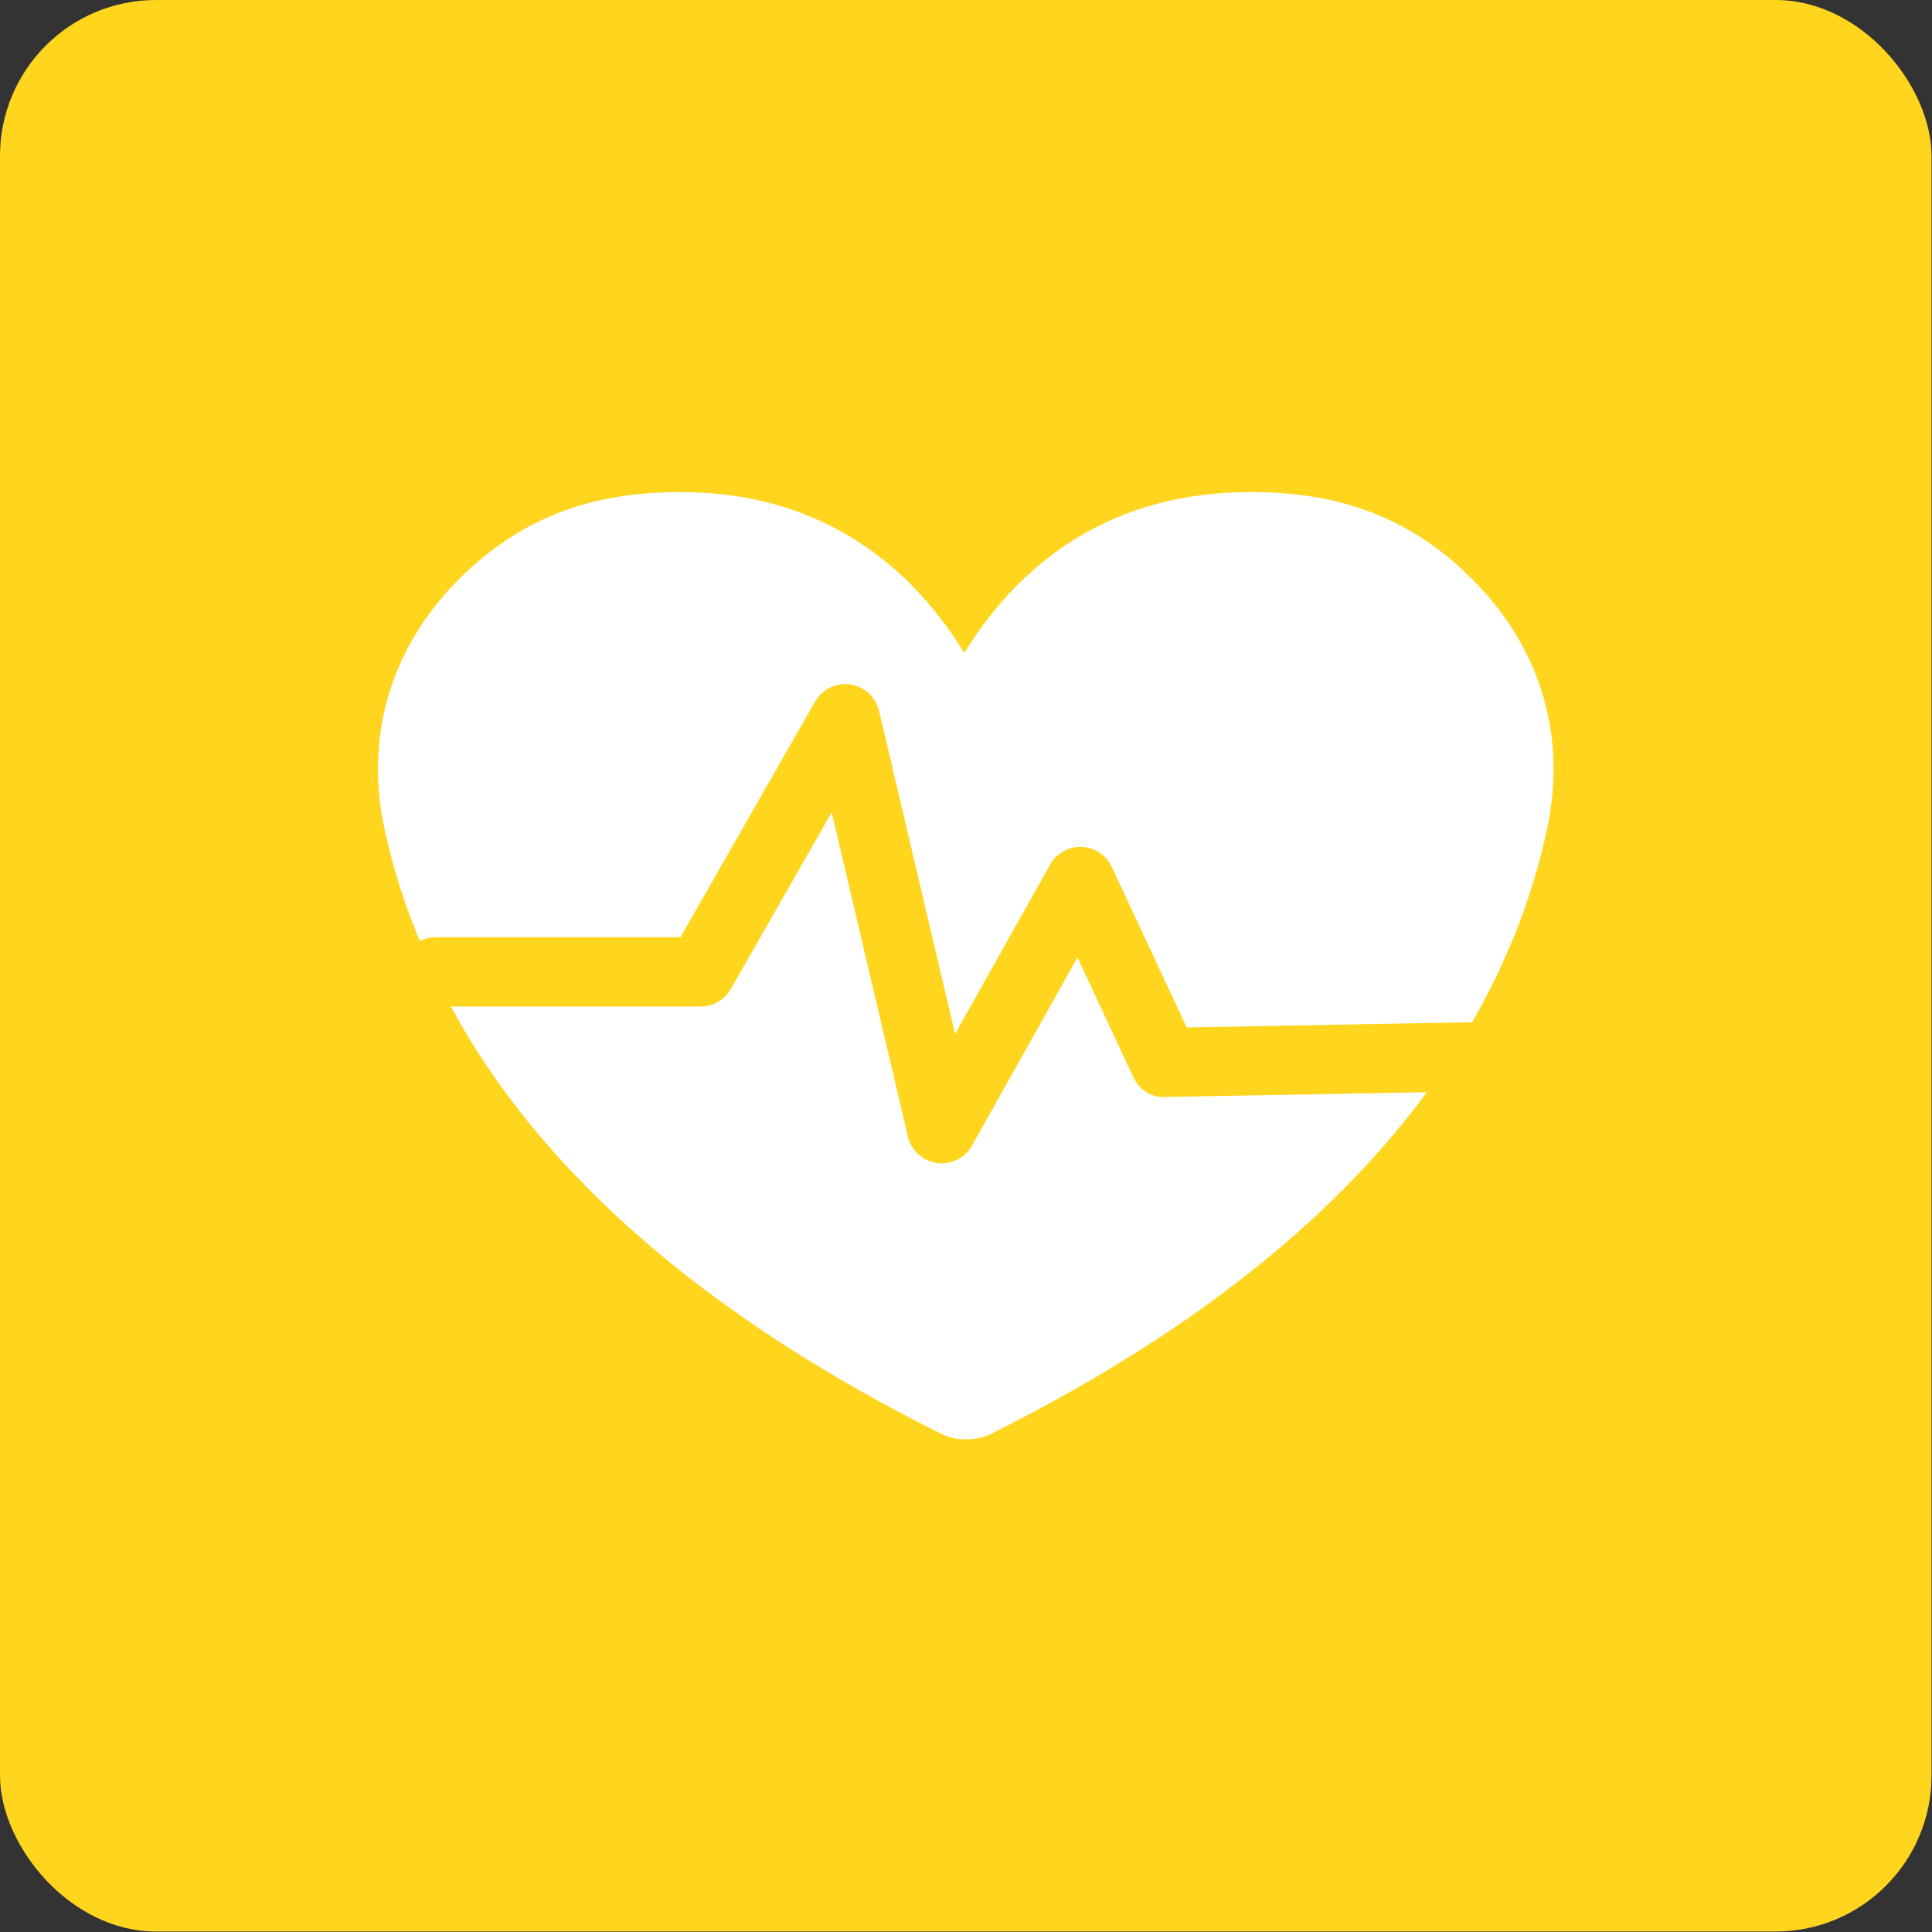
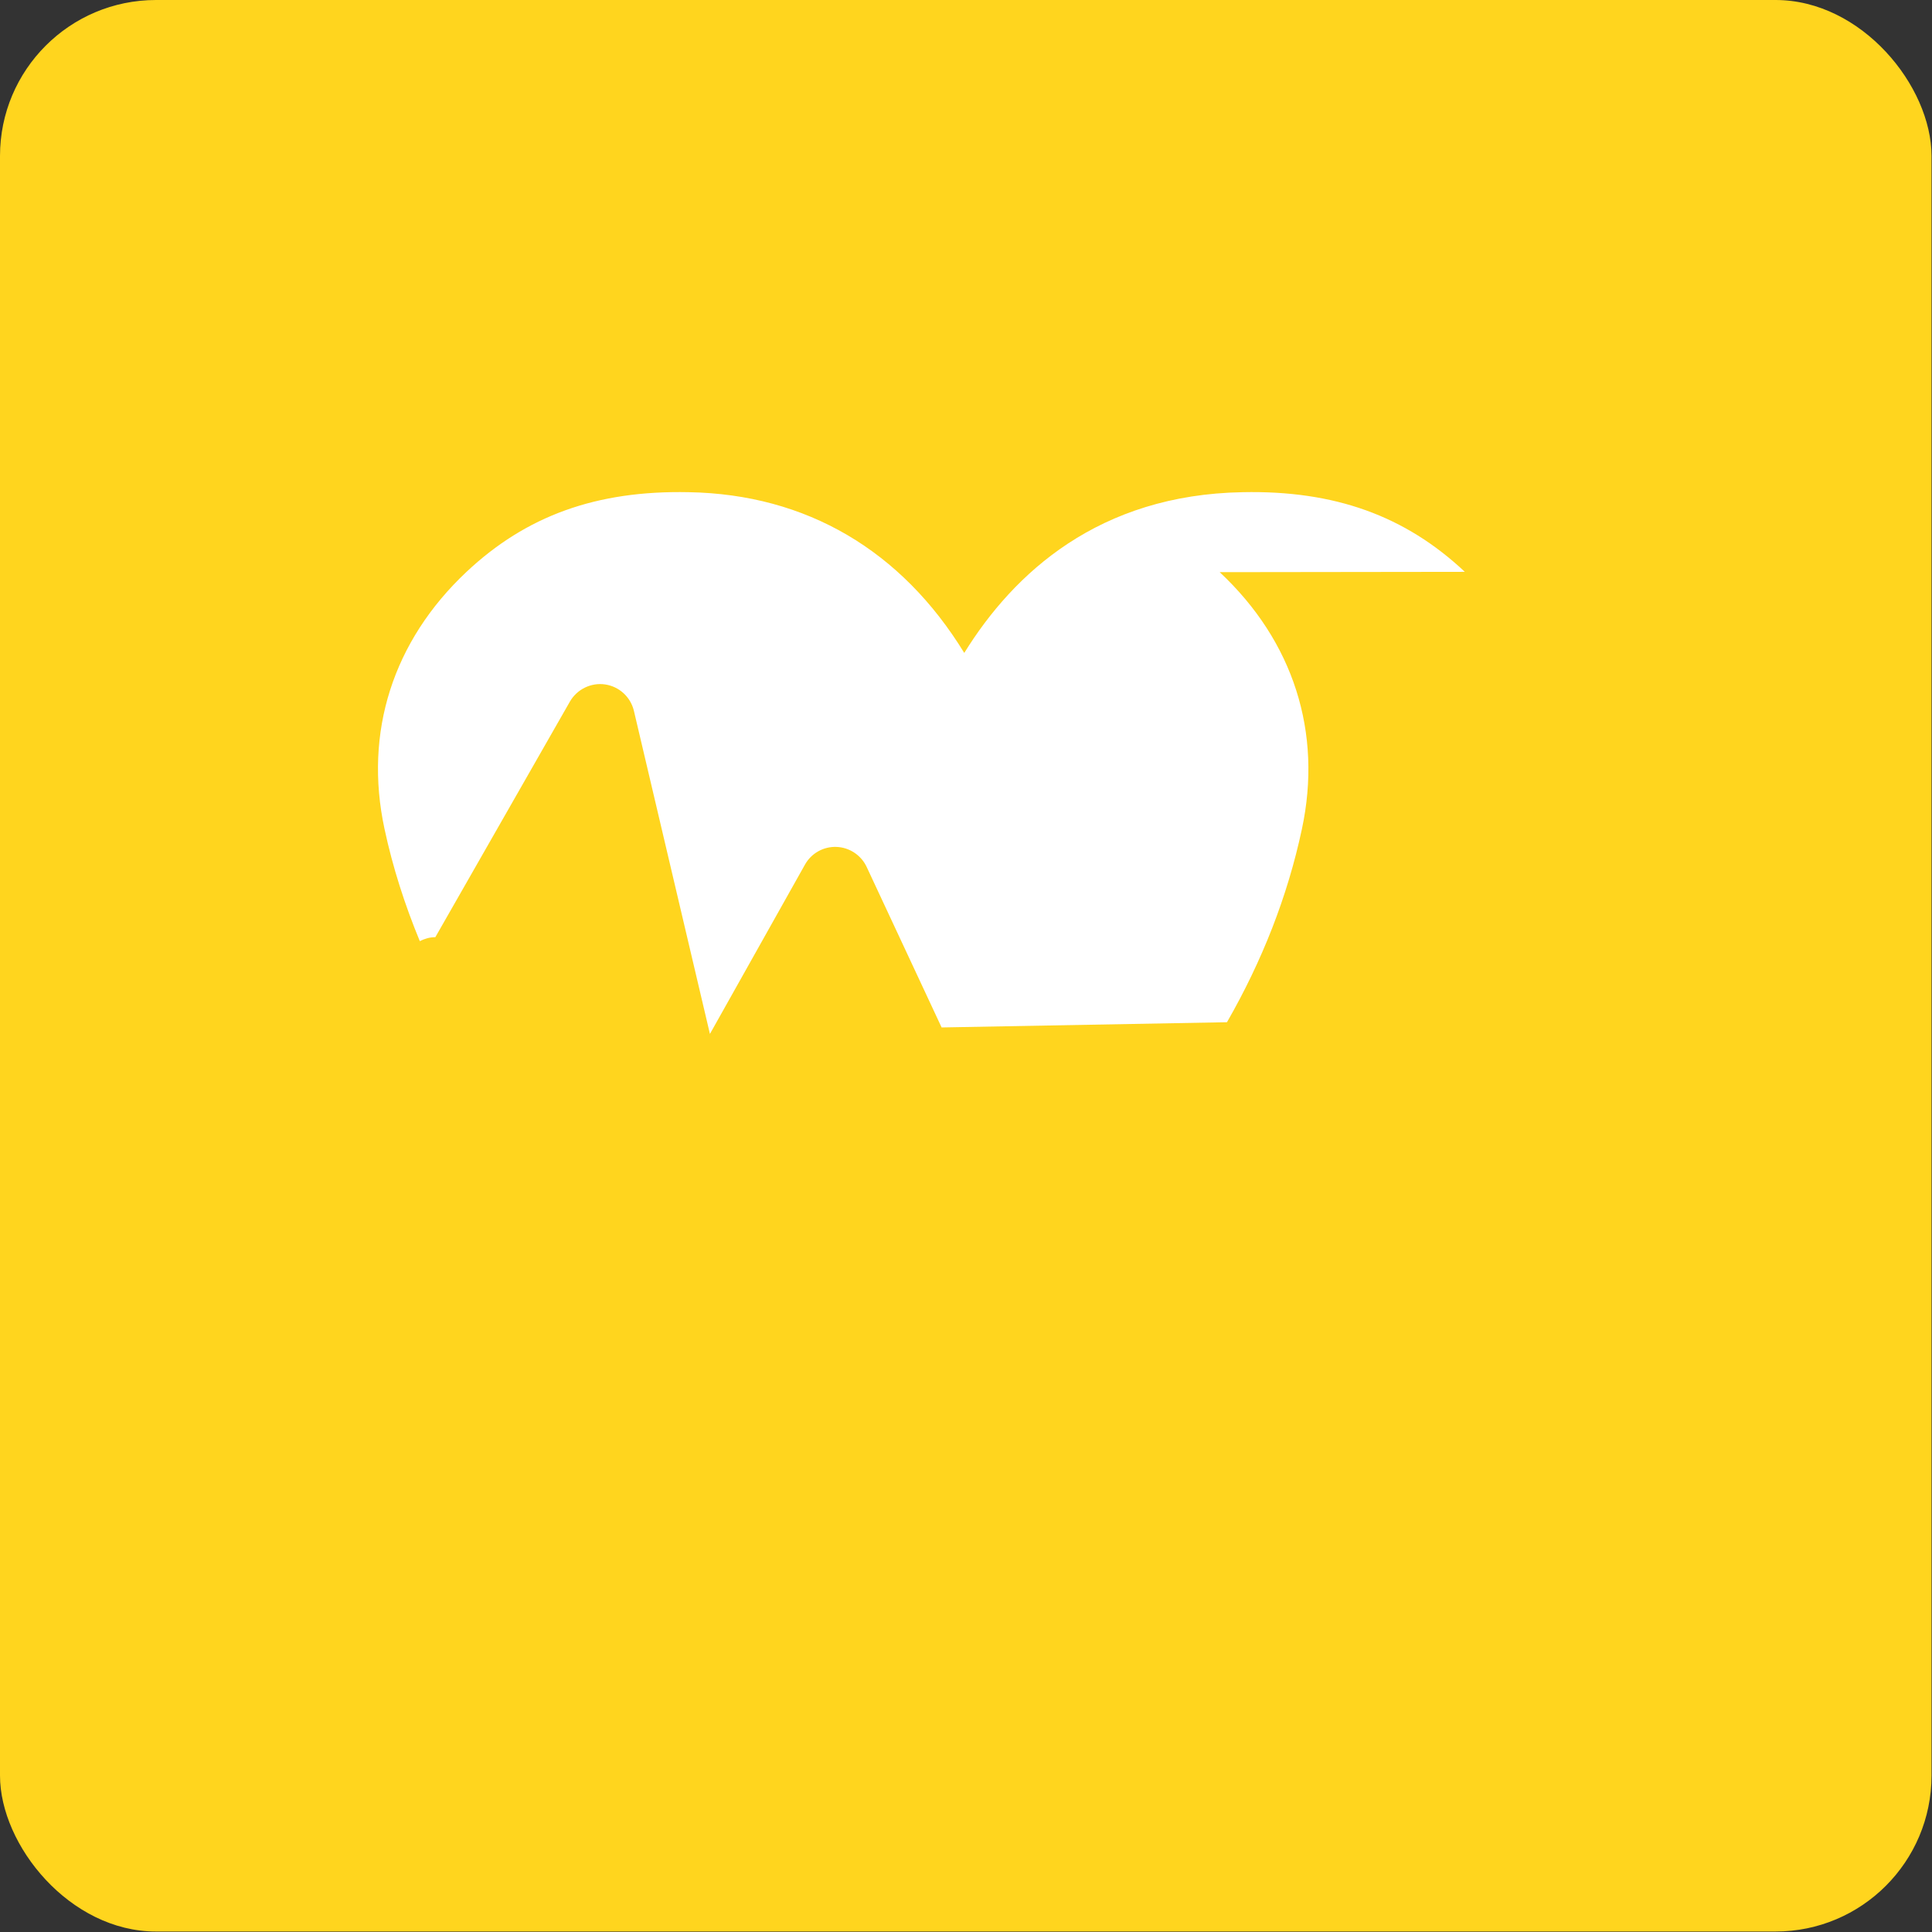
<svg xmlns="http://www.w3.org/2000/svg" data-name="Layer 2" fill="#000000" height="122" preserveAspectRatio="xMidYMid meet" version="1" viewBox="0.0 0.0 122.0 122.0" width="122" zoomAndPan="magnify">
  <rect x="0.0" y="0.0" width="122.0" height="122.0" fill="#333333" stroke="none" />
  <g data-name="Layer 1">
    <g>
      <g id="change1_1">
        <rect fill="#ffd51e" height="121.97" rx="9.85" ry="9.85" width="121.97" />
      </g>
      <g fill="#ffffff" id="change2_1">
-         <path d="M92.5,36.11c-3.77-3.54-8.22-5.15-14.03-5.03-9.07,.16-14.44,5.08-17.58,10.15-3.96-6.46-9.95-10.02-17.4-10.15-5.83-.12-10.26,1.49-14.03,5.03-4.65,4.37-6.49,10.13-5.18,16.23,.52,2.43,1.28,4.79,2.23,7.09,.3-.15,.62-.25,.98-.25h15.48l8.5-14.88c.45-.78,1.34-1.21,2.22-1.08,.89,.13,1.61,.79,1.82,1.67l4.8,20.4,6-10.69c.4-.72,1.17-1.15,1.99-1.12,.82,.03,1.56,.52,1.91,1.27l4.73,10.13,18.02-.33c2.22-3.87,3.82-7.93,4.73-12.19,1.31-6.1-.53-11.87-5.19-16.23Z" />
-         <path d="M73.59,69.28c-.95,.02-1.66-.48-2.03-1.27l-3.52-7.55-6.66,11.88c-.39,.7-1.13,1.12-1.91,1.12-.1,0-.2,0-.31-.02-.9-.13-1.62-.79-1.83-1.67l-4.81-20.47-6.37,11.15c-.39,.68-1.12,1.11-1.9,1.11h-15.78c5.67,10.48,16.04,19.53,30.96,26.98,.47,.23,.98,.35,1.49,.35,.03,0,.06-.01,.09-.01,.03,0,.06,.01,.09,.01,.51,0,1.02-.12,1.49-.35,12.29-6.14,21.48-13.36,27.51-21.57l-16.48,.3Z" />
+         <path d="M92.5,36.11c-3.77-3.54-8.22-5.15-14.03-5.03-9.07,.16-14.44,5.08-17.58,10.15-3.96-6.46-9.95-10.02-17.4-10.15-5.83-.12-10.26,1.49-14.03,5.03-4.65,4.37-6.49,10.13-5.18,16.23,.52,2.43,1.28,4.79,2.23,7.09,.3-.15,.62-.25,.98-.25l8.5-14.88c.45-.78,1.34-1.21,2.22-1.08,.89,.13,1.61,.79,1.82,1.67l4.8,20.4,6-10.69c.4-.72,1.17-1.15,1.99-1.12,.82,.03,1.56,.52,1.91,1.27l4.73,10.13,18.02-.33c2.22-3.87,3.82-7.93,4.73-12.19,1.31-6.1-.53-11.87-5.19-16.23Z" />
      </g>
    </g>
  </g>
</svg>